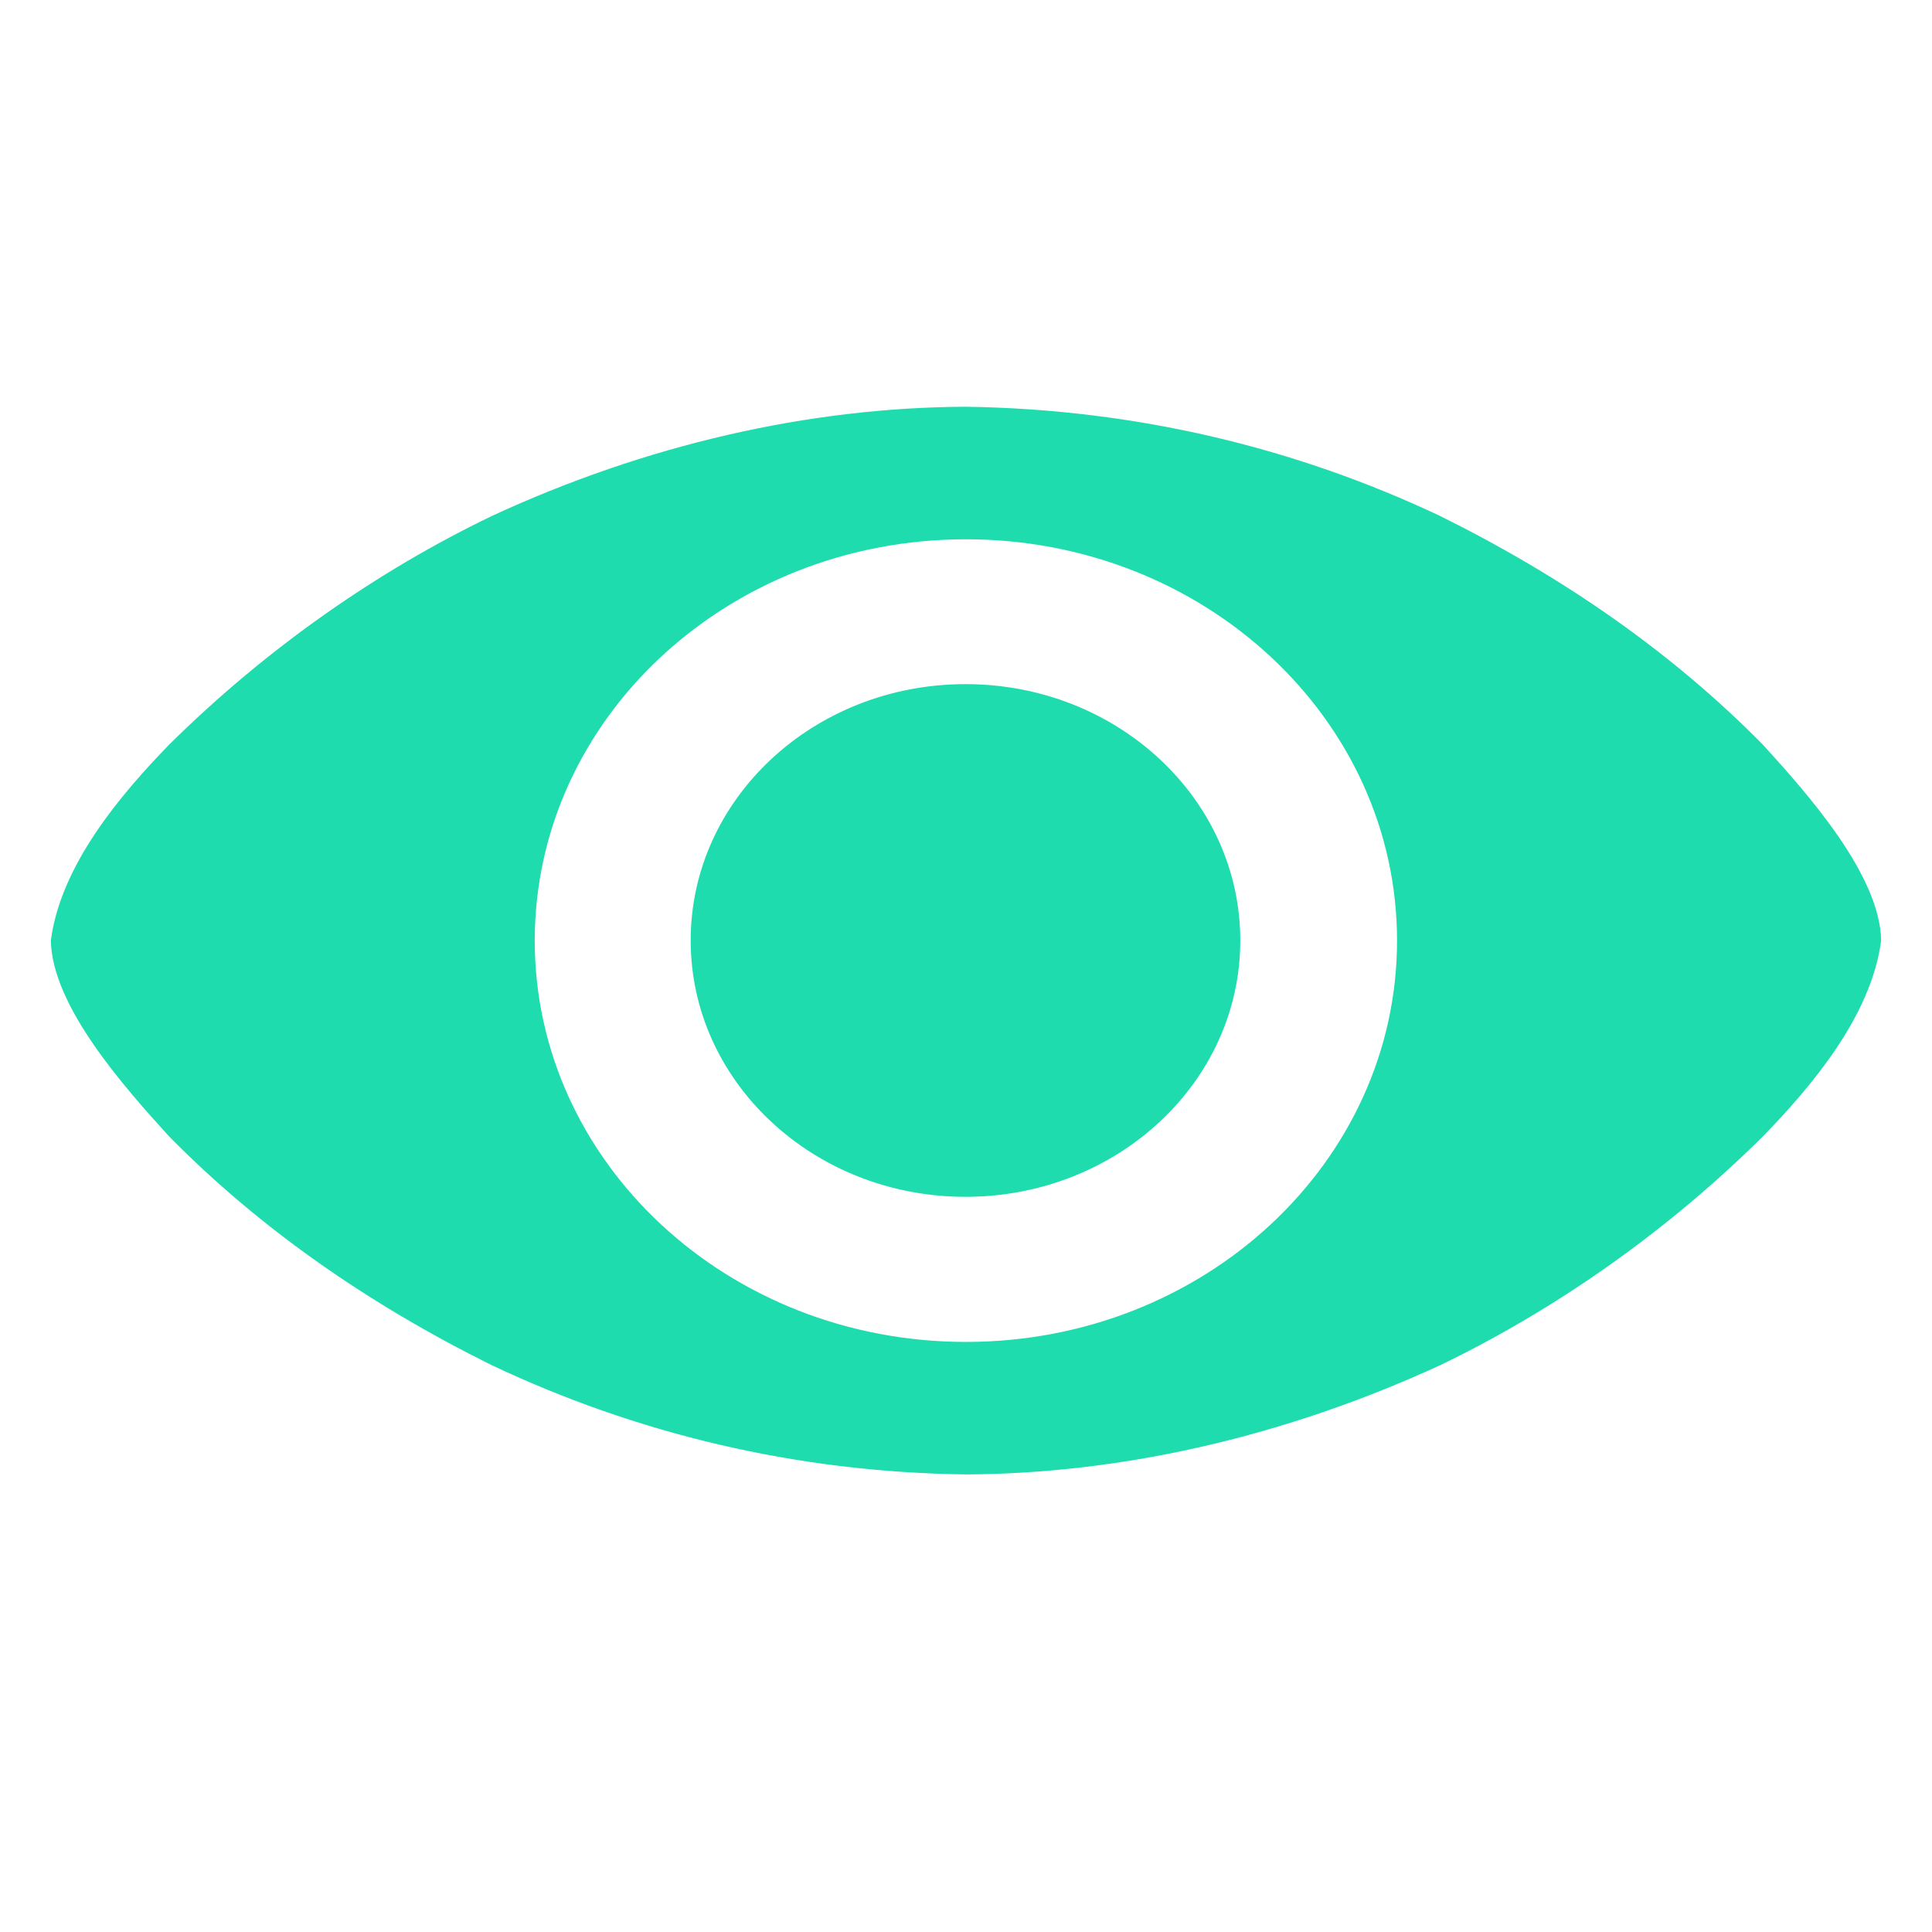
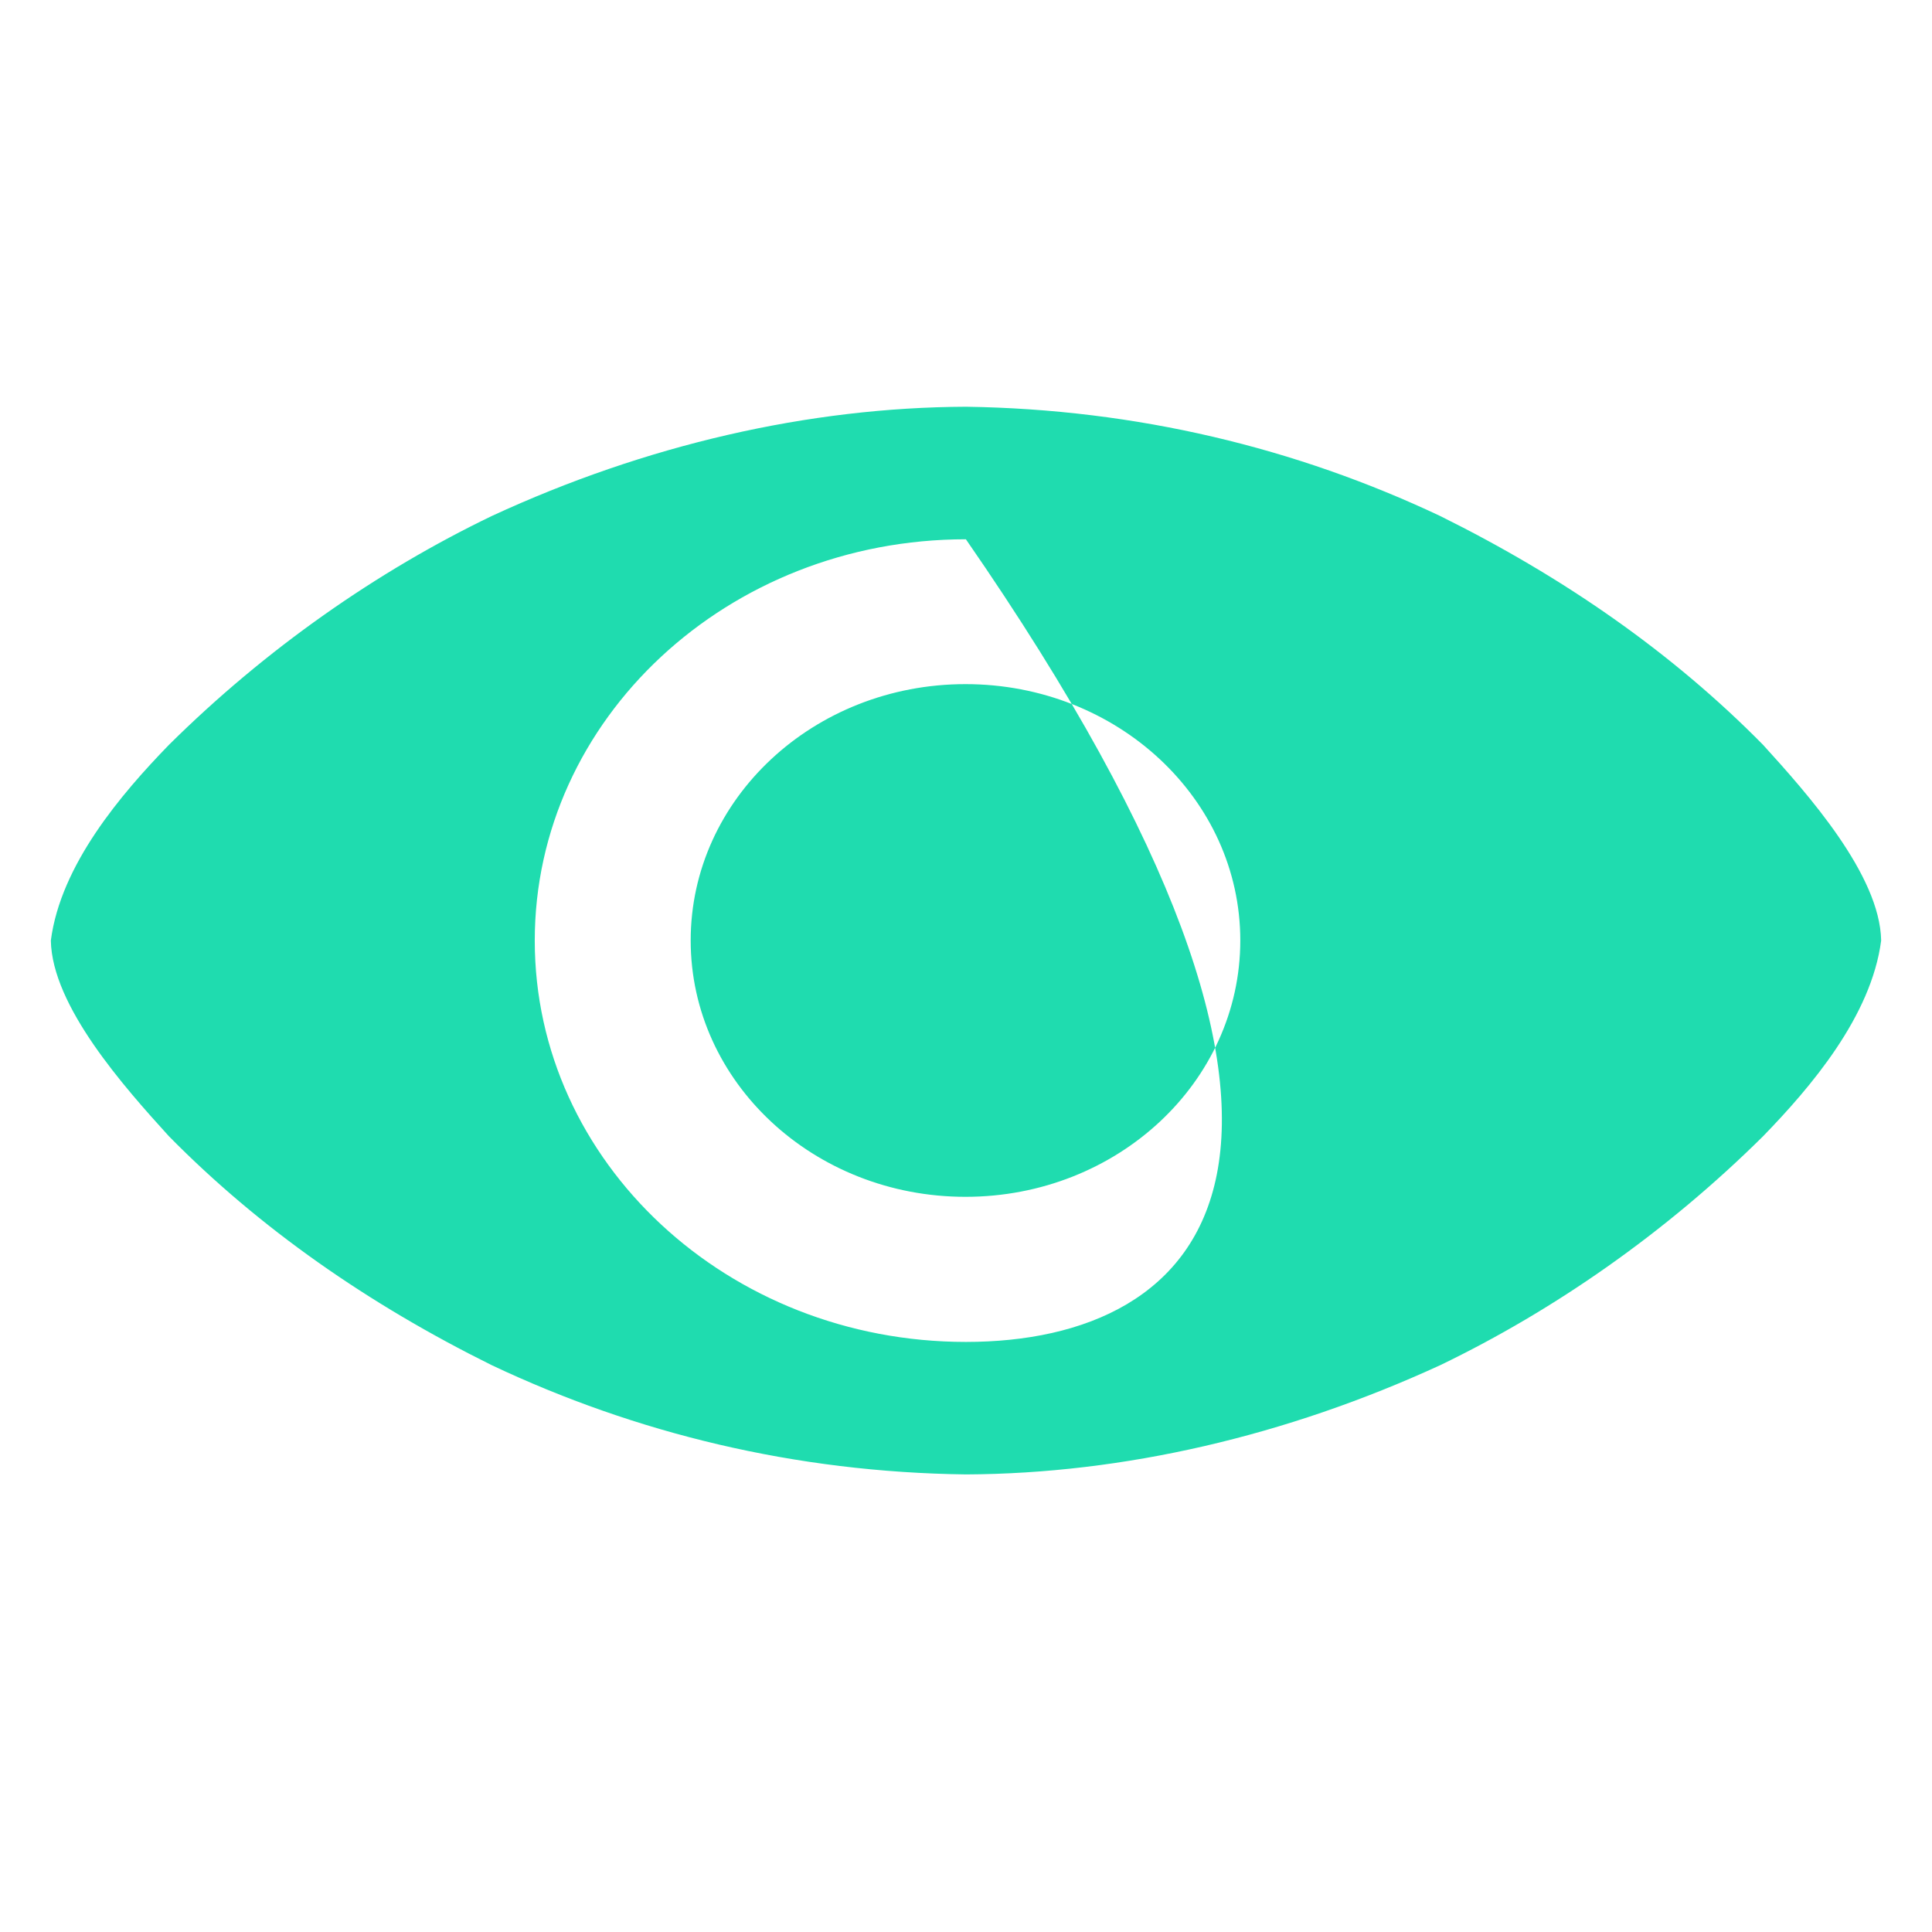
<svg xmlns="http://www.w3.org/2000/svg" width="38" height="38" viewBox="0 0 38 38" fill="none">
-   <path d="M24.395 18.498C24.395 21.282 21.975 23.54 18.99 23.54C16.005 23.54 13.585 21.282 13.585 18.498C13.585 15.713 16.005 13.456 18.99 13.456C21.975 13.456 24.395 15.713 24.395 18.498ZM19 8C15.909 8.013 12.706 8.746 9.673 10.149C7.421 11.233 5.227 12.763 3.322 14.651C2.386 15.615 1.193 17.01 1 18.499C1.023 19.789 2.444 21.381 3.322 22.348C5.108 24.162 7.245 25.649 9.673 26.852C12.501 28.188 15.631 28.957 19 29C22.094 28.986 25.297 28.245 28.326 26.852C30.578 25.767 32.773 24.236 34.678 22.348C35.614 21.384 36.807 19.988 37 18.499C36.977 17.209 35.556 15.617 34.678 14.651C32.892 12.837 30.753 11.351 28.326 10.149C25.499 8.813 22.361 8.049 19 8ZM18.998 10.607C23.681 10.607 27.478 14.141 27.478 18.501C27.478 22.86 23.681 26.394 18.998 26.394C14.314 26.394 10.518 22.86 10.518 18.501C10.518 14.141 14.314 10.607 18.998 10.607Z" fill="#1FDCAF" />
+   <path d="M24.395 18.498C24.395 21.282 21.975 23.54 18.99 23.54C16.005 23.54 13.585 21.282 13.585 18.498C13.585 15.713 16.005 13.456 18.99 13.456C21.975 13.456 24.395 15.713 24.395 18.498ZM19 8C15.909 8.013 12.706 8.746 9.673 10.149C7.421 11.233 5.227 12.763 3.322 14.651C2.386 15.615 1.193 17.01 1 18.499C1.023 19.789 2.444 21.381 3.322 22.348C5.108 24.162 7.245 25.649 9.673 26.852C12.501 28.188 15.631 28.957 19 29C22.094 28.986 25.297 28.245 28.326 26.852C30.578 25.767 32.773 24.236 34.678 22.348C35.614 21.384 36.807 19.988 37 18.499C36.977 17.209 35.556 15.617 34.678 14.651C32.892 12.837 30.753 11.351 28.326 10.149C25.499 8.813 22.361 8.049 19 8ZM18.998 10.607C27.478 22.86 23.681 26.394 18.998 26.394C14.314 26.394 10.518 22.86 10.518 18.501C10.518 14.141 14.314 10.607 18.998 10.607Z" fill="#1FDCAF" />
</svg>